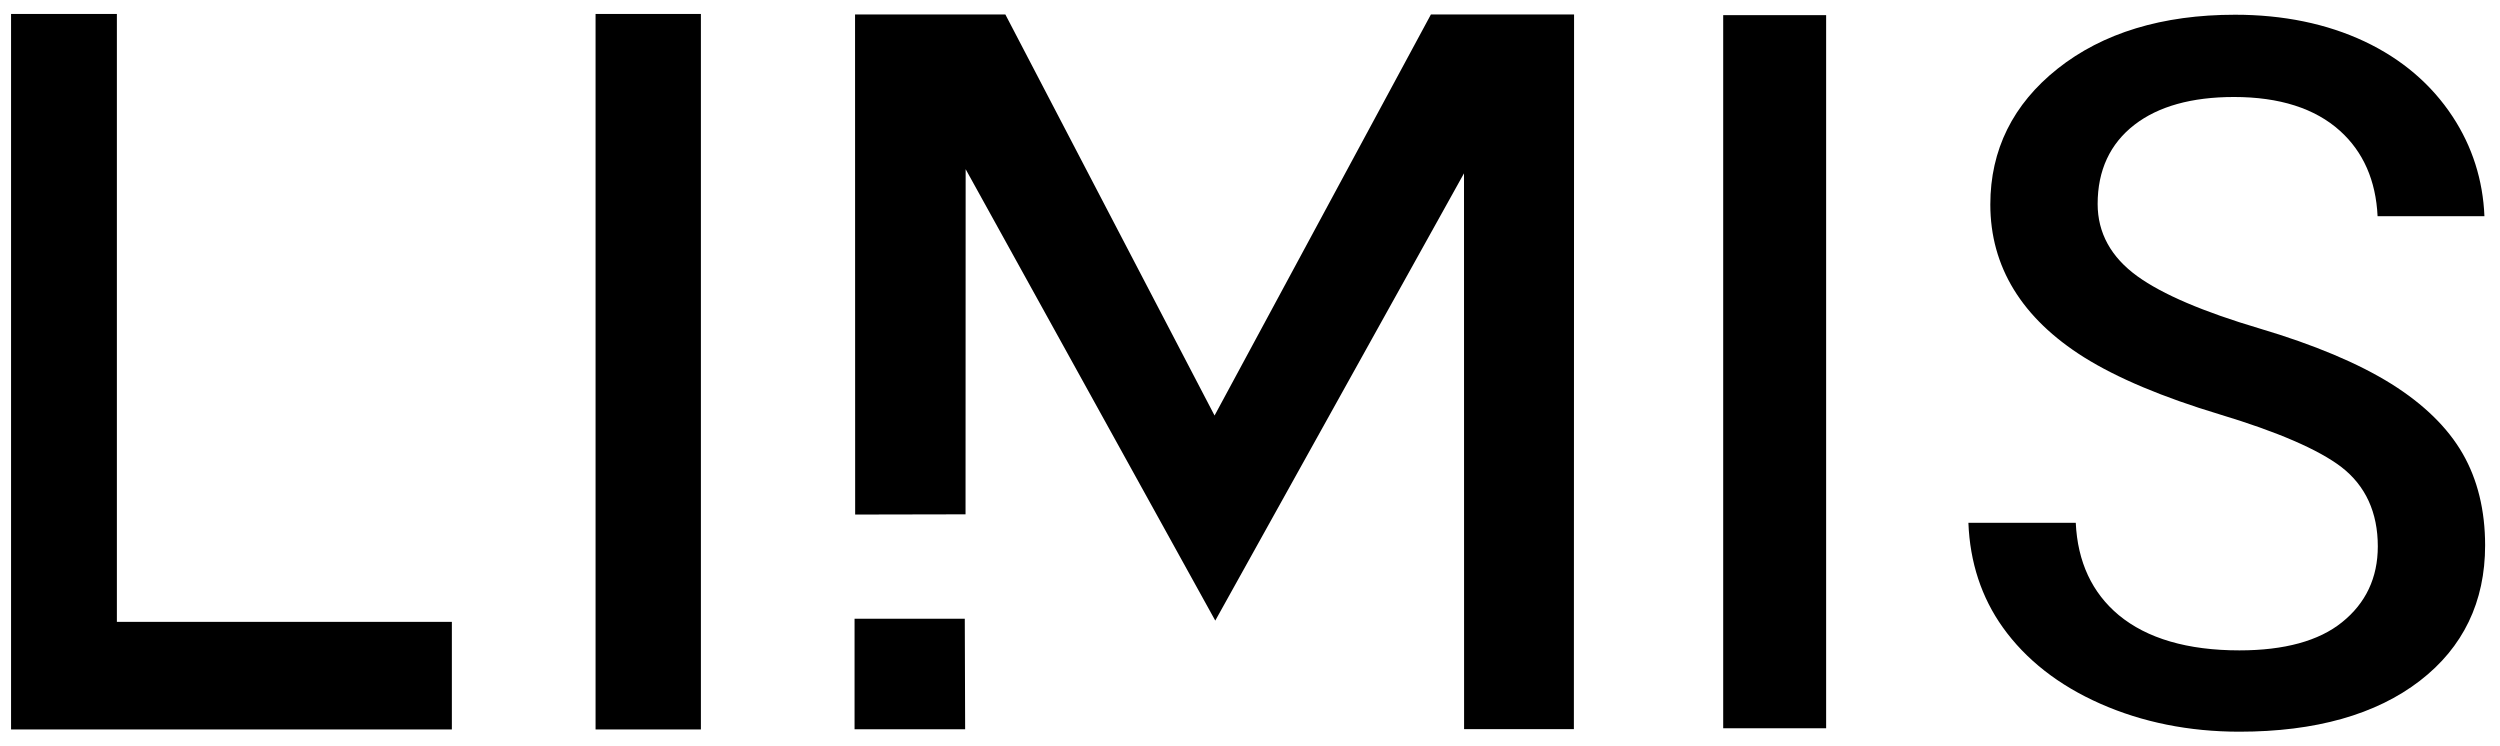
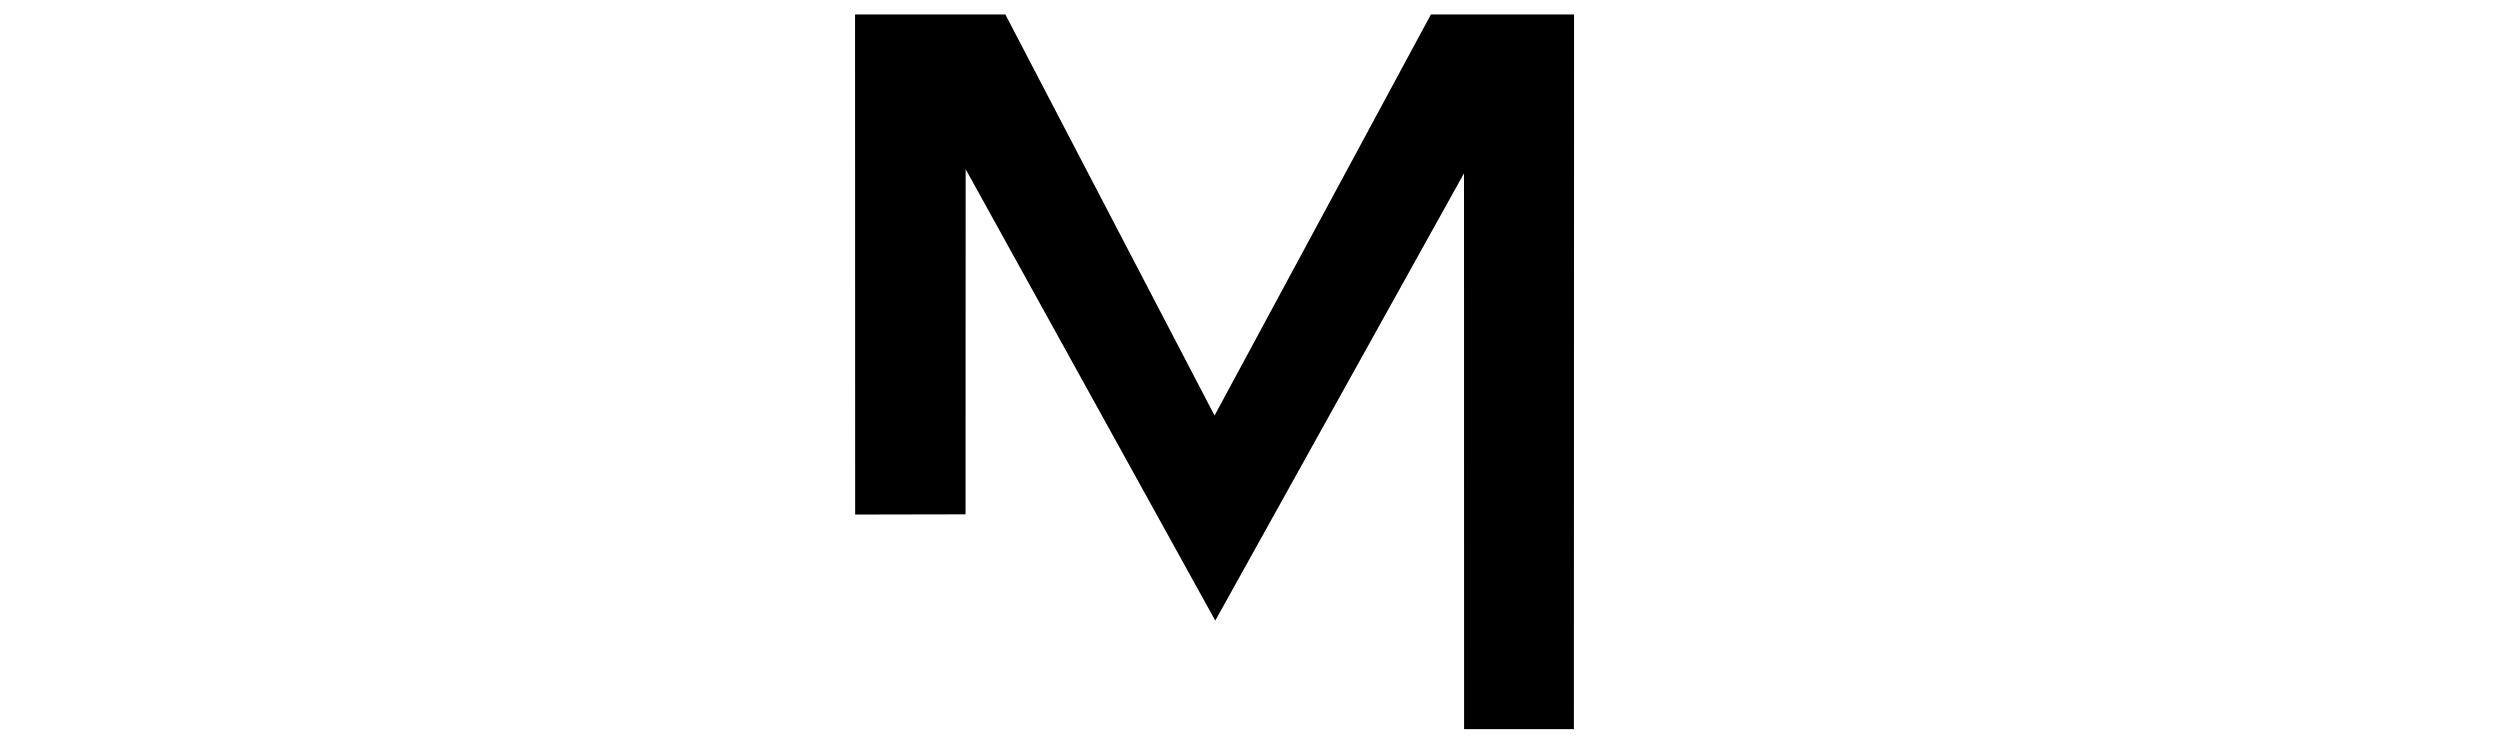
<svg xmlns="http://www.w3.org/2000/svg" enable-background="new 0 0 750 220" height="17" id="Layer_1" version="1.1" viewBox="0 0 750 220" width="57" x="0px" xml:space="preserve" y="0px">
  <g>
-     <rect fill="#000000" height="214.65" width="31.598" x="178.67" y="2.345" />
-     <rect fill="#000000" height="213.934" width="30.881" x="516.96" y="2.703" />
-     <polygon fill="#000000" points="256.368,216.93 289.543,216.93 289.436,183.771 256.368,183.771  " />
    <polygon fill="#000000" points="439.197,50.162 439.202,50.696 439.227,216.9 472.164,216.9 472.22,2.504 429.27,2.504    364.367,122.817 301.606,2.494 256.515,2.502 256.547,152.522 289.662,152.456 289.694,48.909 364.582,184.338  " />
-     <polygon fill="#000000" points="3.318,2.345 3.318,216.995 135.558,216.995 135.558,184.716 35.063,184.716 35.063,2.345  " />
-     <path d="M745.535,161.763c0-10.488-2.262-19.74-6.723-27.499c-4.479-7.799-11.672-14.837-21.377-20.919   c-9.904-6.188-23.211-11.785-39.549-16.635c-16.851-4.994-29.188-10.269-36.668-15.676c-7.914-5.709-11.926-13.004-11.926-21.683   c0-10.1,3.719-18.096,11.055-23.767c7.143-5.526,17.189-8.328,29.861-8.328c13.625,0,24.318,3.413,31.779,10.145   c6.986,6.287,10.783,14.909,11.287,25.627h32.054c-0.442-10.875-3.651-20.929-9.538-29.882   c-6.366-9.699-15.275-17.295-26.478-22.577c-11.294-5.302-24.349-7.99-38.801-7.99c-21.791,0-39.71,5.455-53.258,16.213   c-13.375,10.635-20.157,24.33-20.157,40.705c0,18.698,9.455,34.122,28.103,45.843c9.938,6.221,23.593,11.972,40.58,17.094   c17.45,5.26,29.778,10.589,36.644,15.841c7.246,5.605,10.919,13.614,10.919,23.802c0,9.397-3.612,17.055-10.737,22.759   c-6.924,5.598-17.28,8.436-30.784,8.436c-15.527,0-27.701-3.556-36.185-10.569c-8.025-6.683-12.367-16.001-12.906-27.699H590.52   c0.456,11.849,3.924,22.394,10.309,31.347c6.901,9.683,16.752,17.395,29.275,22.923c12.592,5.569,26.627,8.394,41.718,8.394   c22.799,0,41.021-5.145,54.159-15.29C738.956,192.371,745.535,178.707,745.535,161.763z" fill="#000000" />
  </g>
</svg>